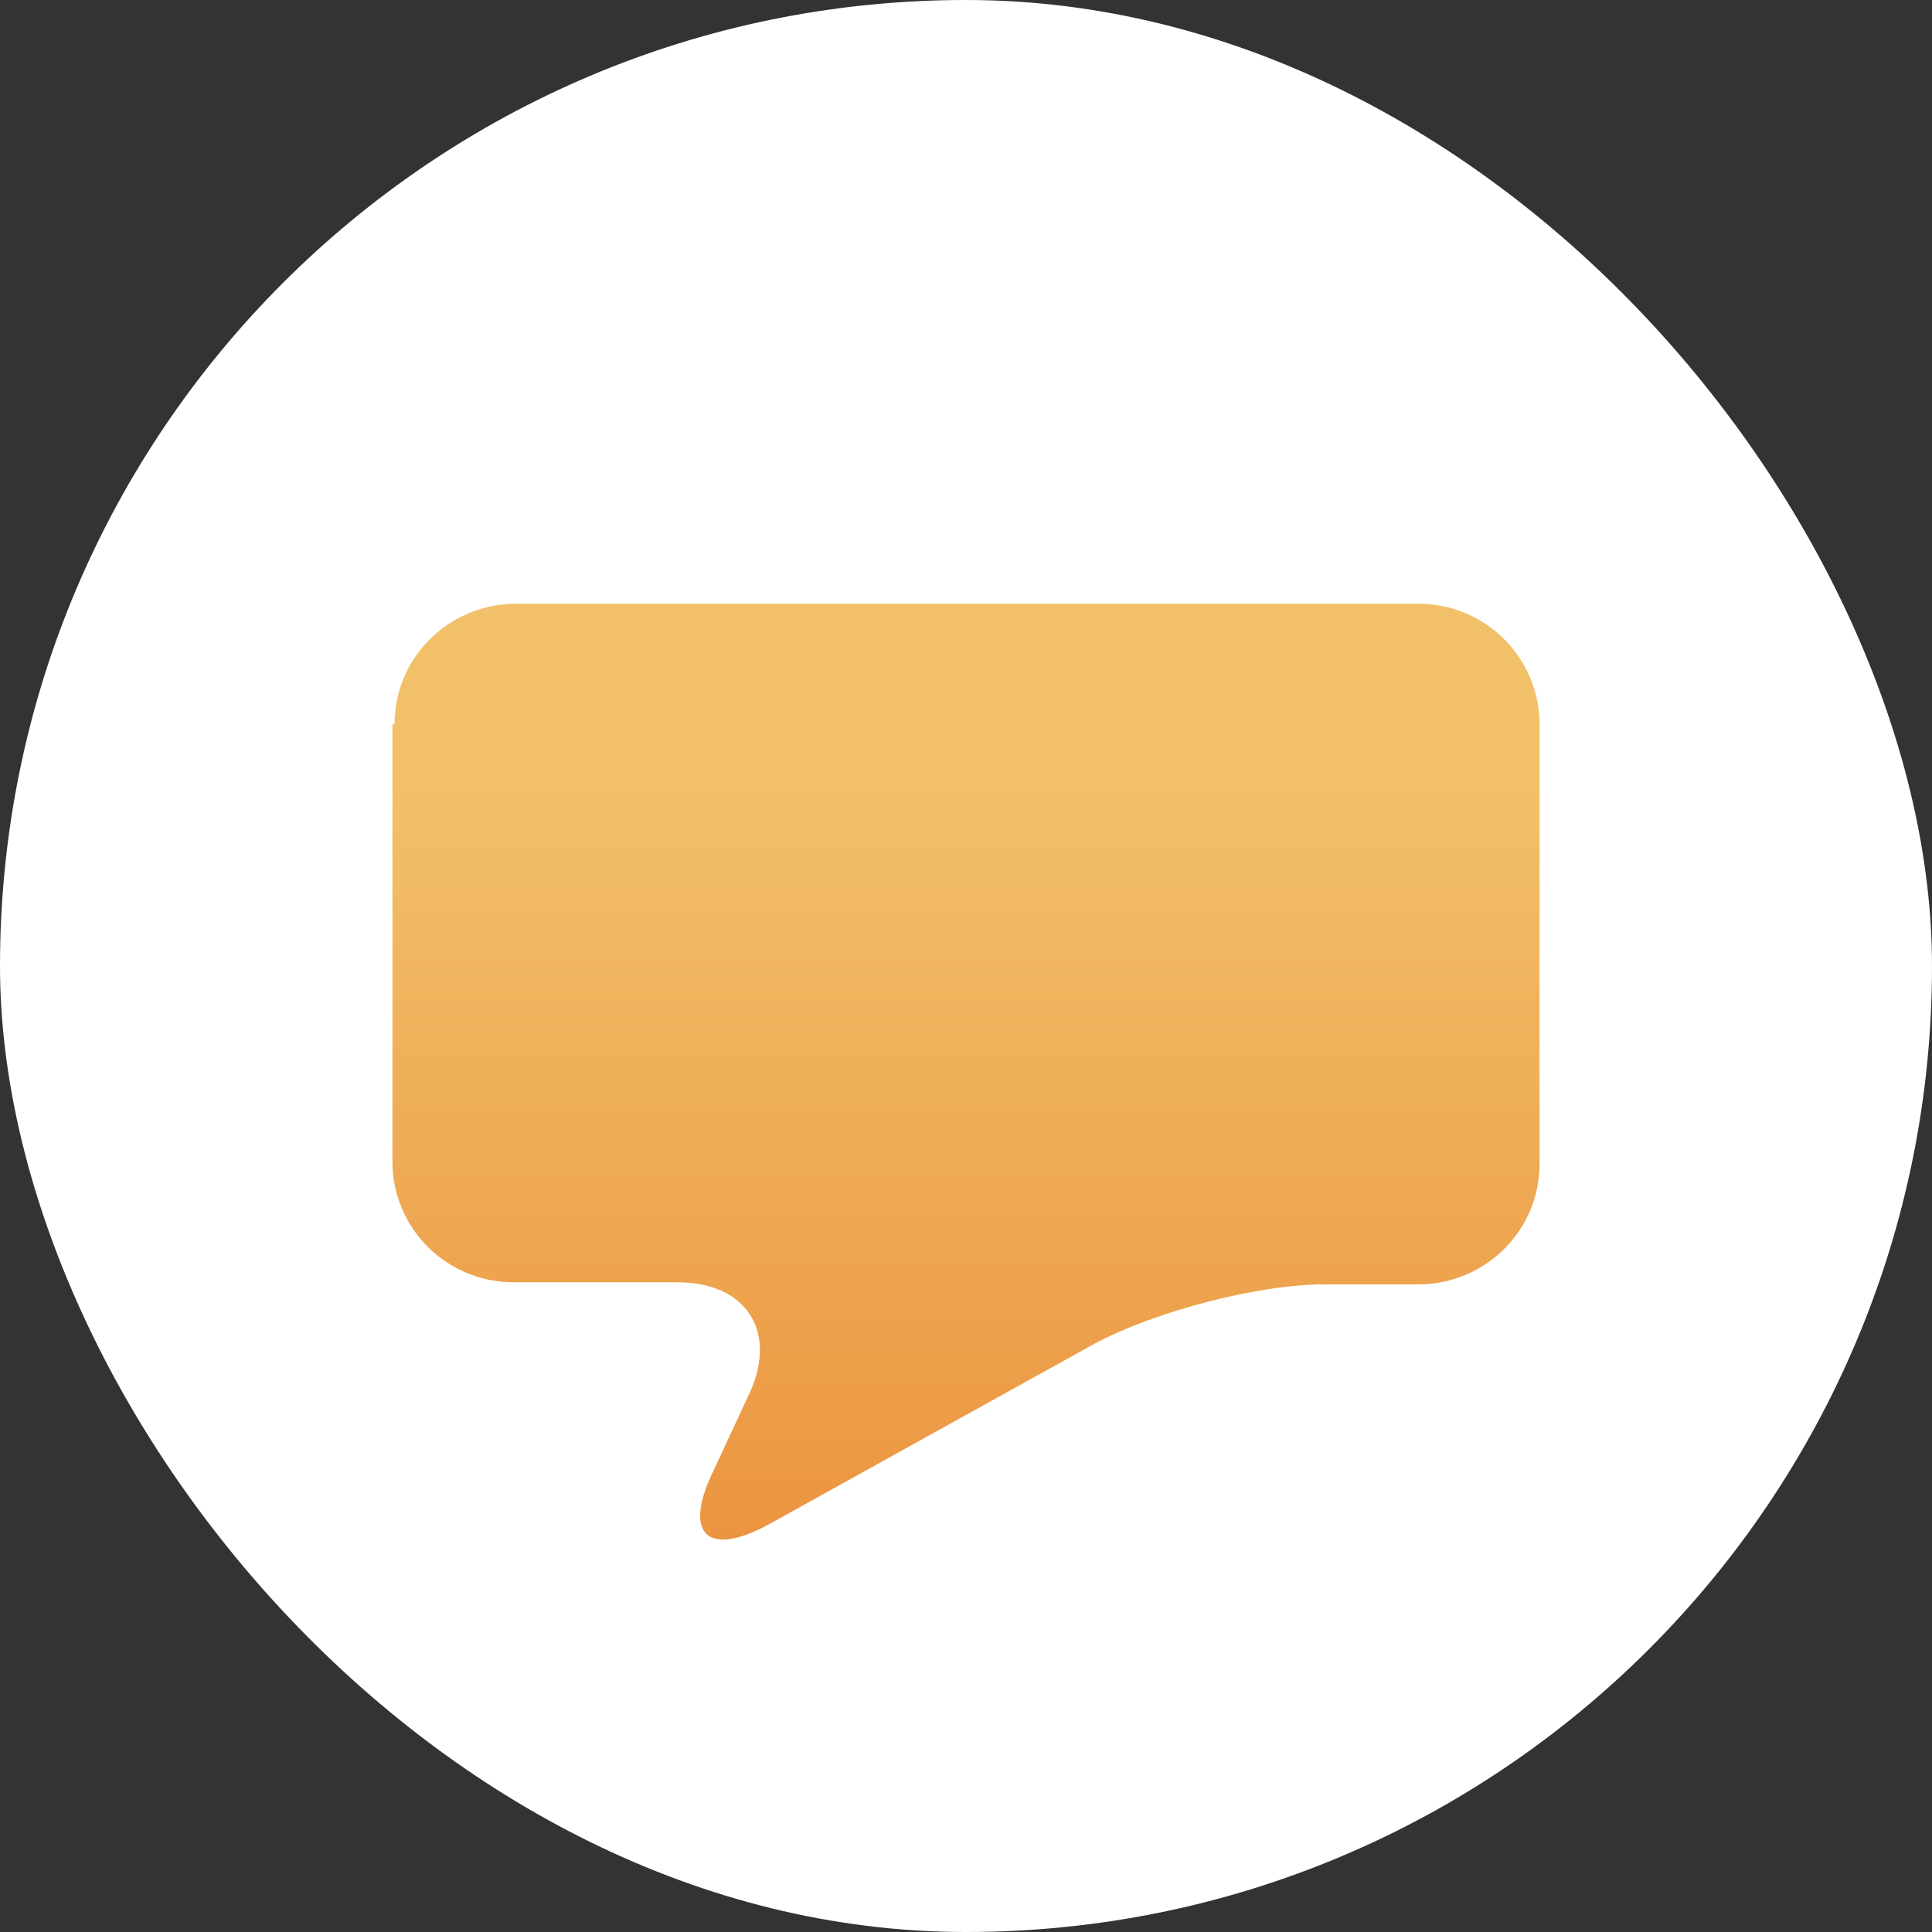
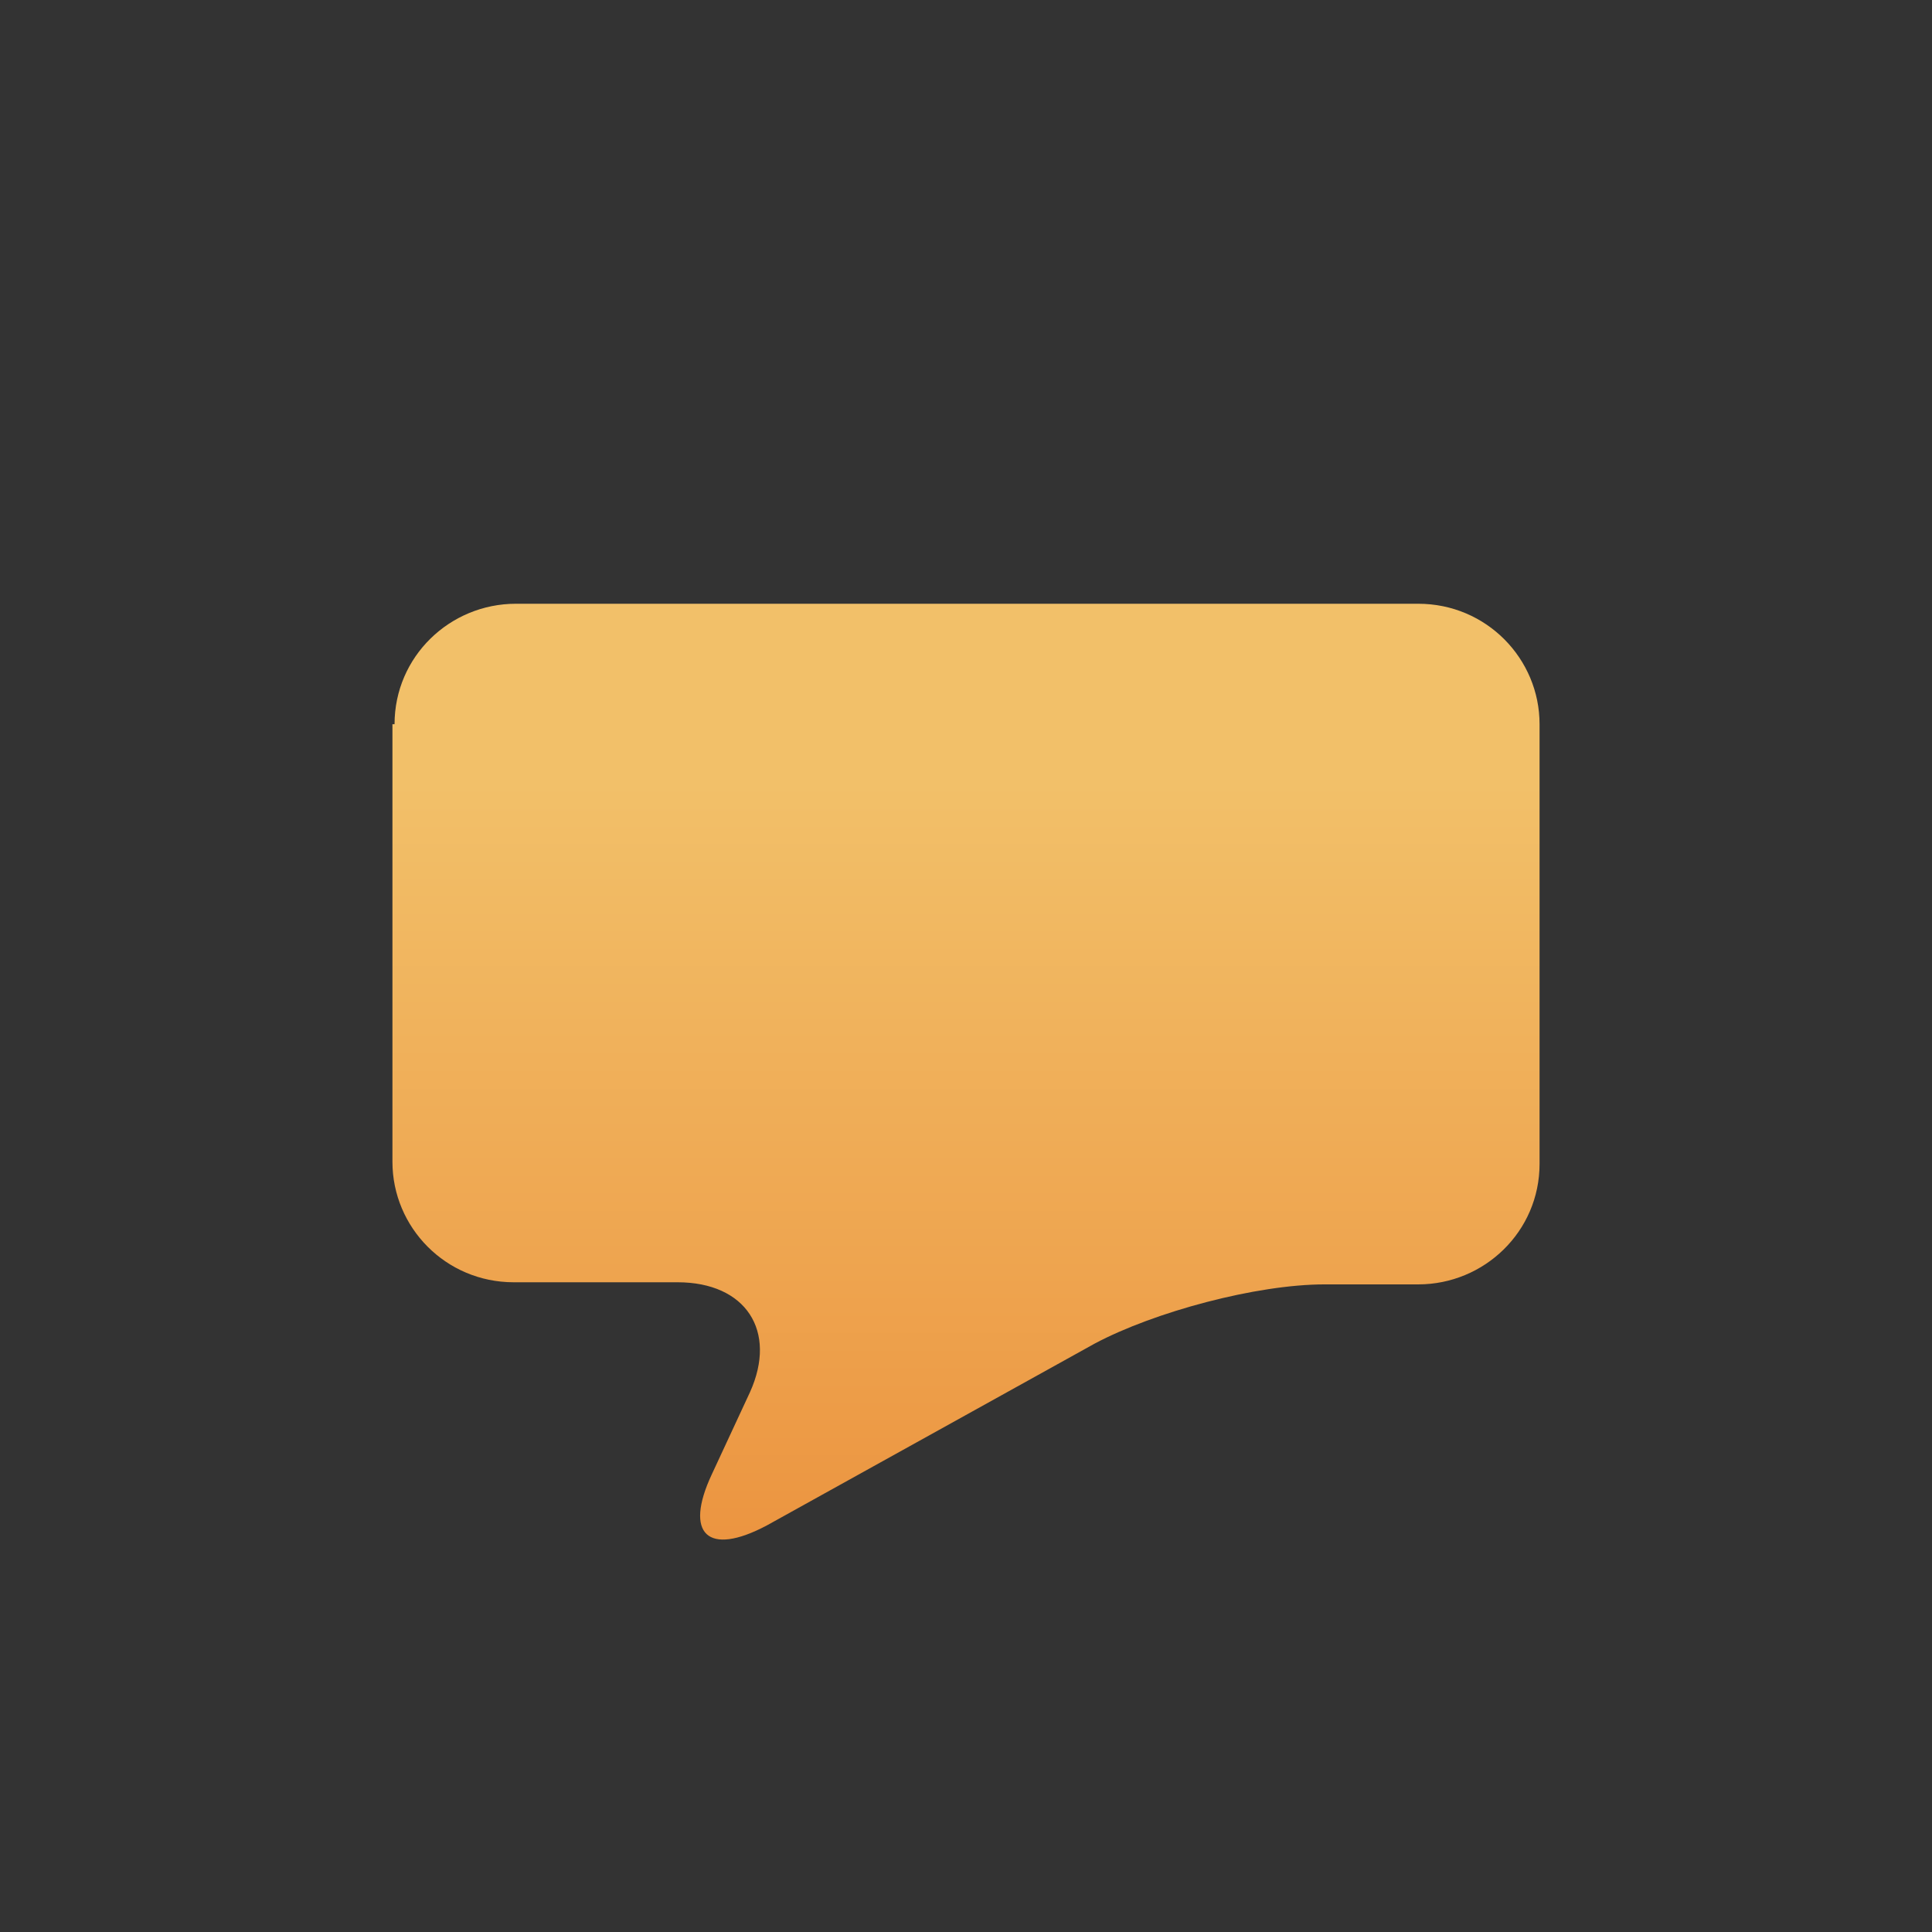
<svg xmlns="http://www.w3.org/2000/svg" width="64" height="64" viewBox="0 0 64 64" fill="none">
  <rect x="0" y="0" width="64" height="64" fill="#333333" stroke="none" />
-   <rect width="64" height="64" rx="32" fill="white" />
-   <circle cx="32" cy="32" r="27" fill="white" />
  <path d="M13.07 23.991C13.07 21.75 14.903 20 17.089 20H46.981C49.237 20 51 21.82 51 23.991V38.556C51 40.796 49.167 42.547 46.981 42.547H43.879C41.623 42.547 38.239 43.457 36.265 44.507L25.408 50.529C23.434 51.58 22.659 50.809 23.575 48.849L24.844 46.118C25.761 44.087 24.703 42.477 22.447 42.477H17.019C14.762 42.477 13 40.656 13 38.486V23.991" fill="url(#paint0_linear_483_2825)" />
  <defs>
    <linearGradient id="paint0_linear_483_2825" x1="32.244" y1="25.934" x2="32.244" y2="54.295" gradientUnits="userSpaceOnUse">
      <stop stop-color="#F2C069" />
      <stop offset="1" stop-color="#EB8F3B" />
    </linearGradient>
  </defs>
</svg>